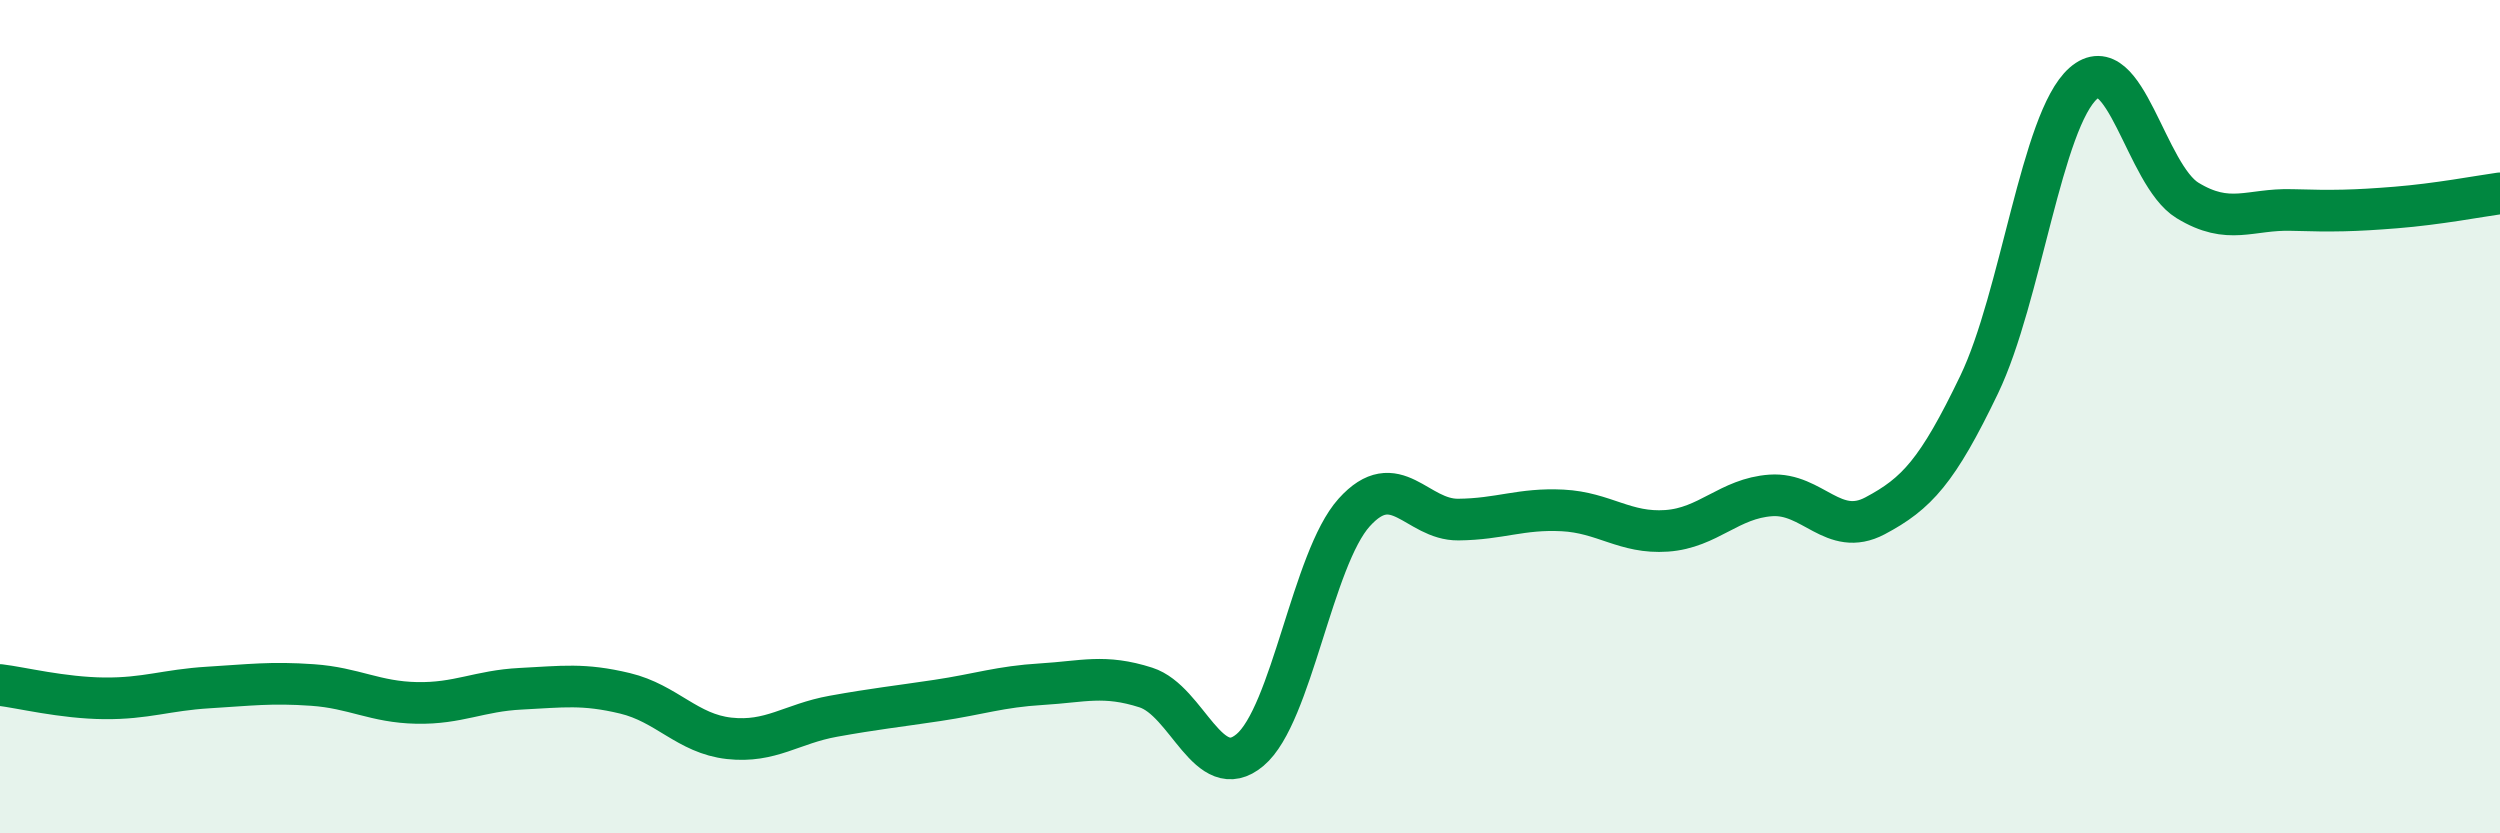
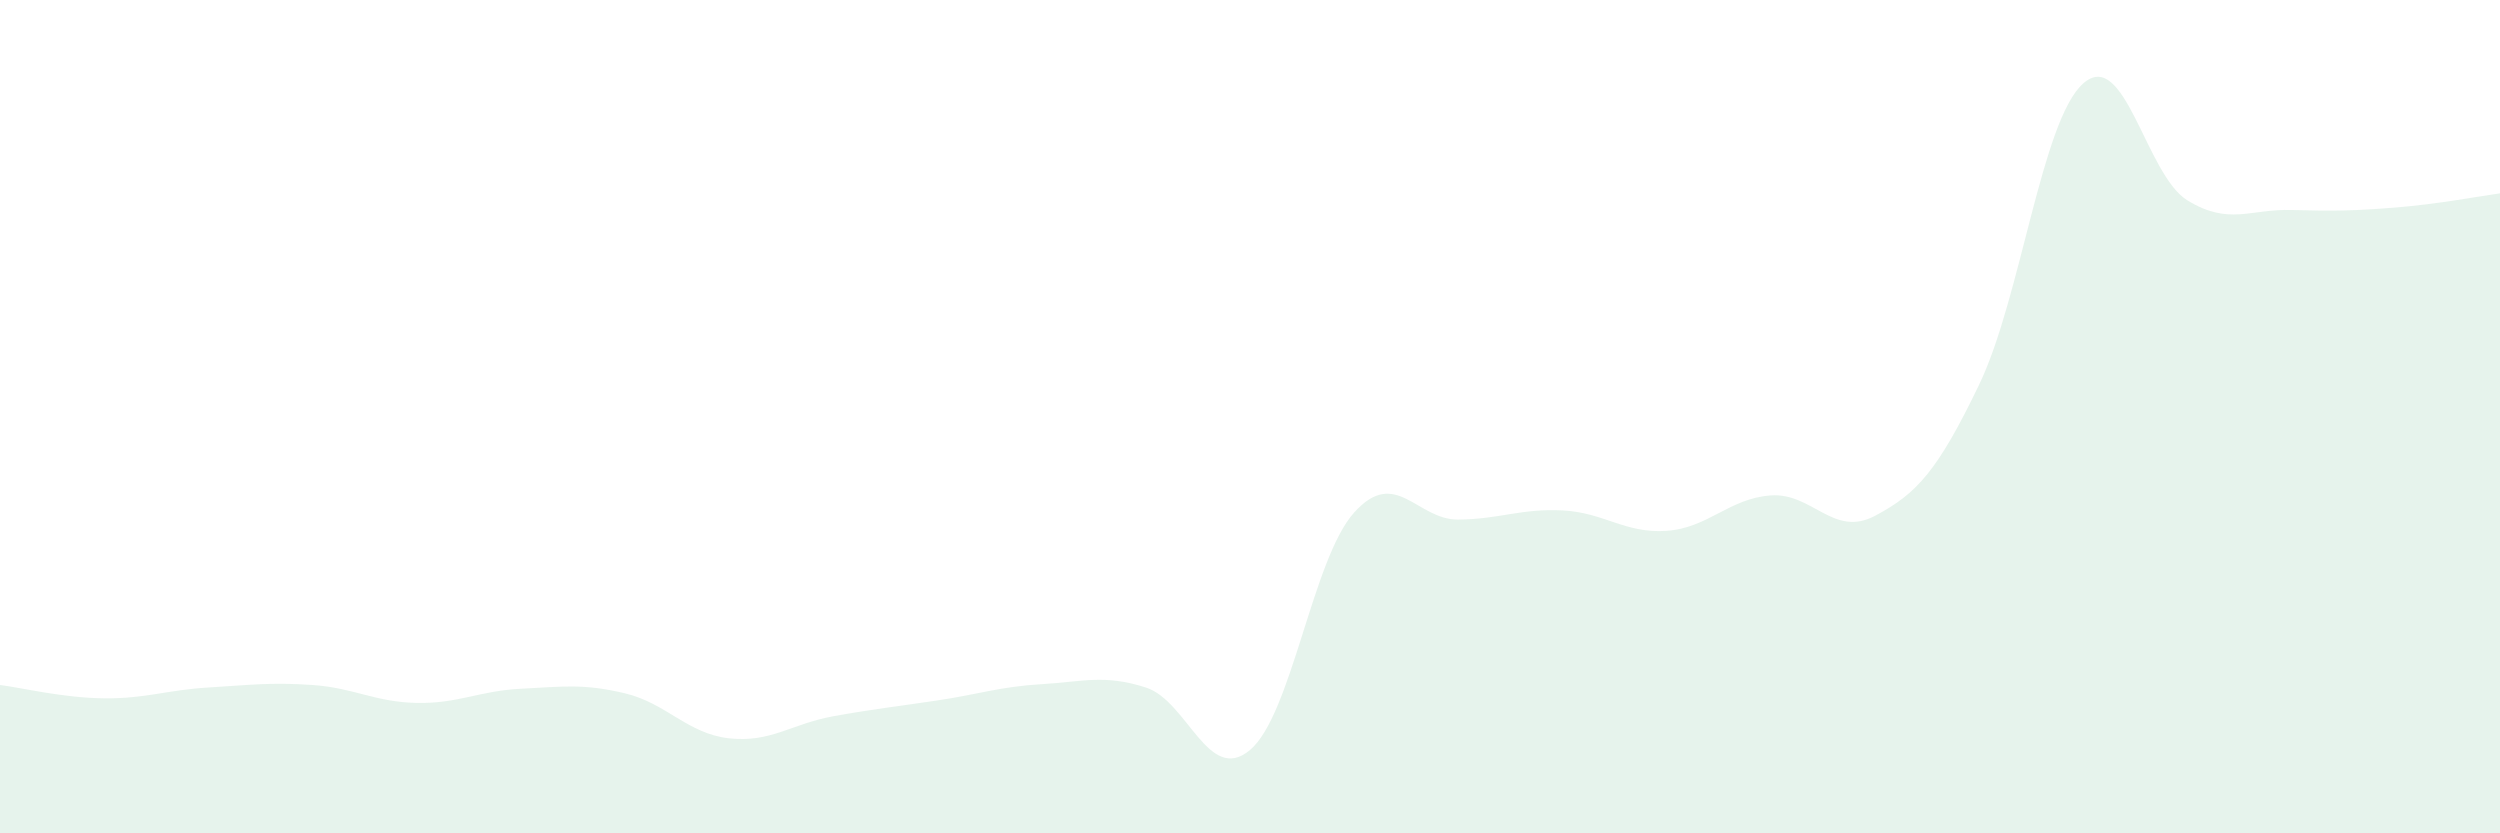
<svg xmlns="http://www.w3.org/2000/svg" width="60" height="20" viewBox="0 0 60 20">
  <path d="M 0,16.44 C 0.5,16.5 1.5,16.75 2.5,16.76 C 3.5,16.77 4,16.56 5,16.5 C 6,16.44 6.5,16.37 7.5,16.44 C 8.5,16.51 9,16.85 10,16.87 C 11,16.89 11.5,16.58 12.5,16.53 C 13.5,16.48 14,16.4 15,16.64 C 16,16.88 16.5,17.61 17.5,17.72 C 18.5,17.83 19,17.37 20,17.19 C 21,17.01 21.5,16.96 22.5,16.81 C 23.5,16.66 24,16.48 25,16.42 C 26,16.36 26.5,16.18 27.5,16.5 C 28.5,16.82 29,18.84 30,18 C 31,17.16 31.5,13.41 32.5,12.3 C 33.5,11.19 34,12.48 35,12.47 C 36,12.46 36.5,12.2 37.5,12.25 C 38.5,12.3 39,12.81 40,12.74 C 41,12.67 41.5,11.96 42.5,11.89 C 43.5,11.82 44,12.91 45,12.38 C 46,11.85 46.5,11.31 47.5,9.23 C 48.5,7.15 49,2.88 50,2 C 51,1.12 51.5,4.2 52.5,4.81 C 53.5,5.42 54,5.01 55,5.04 C 56,5.07 56.5,5.06 57.5,4.98 C 58.5,4.9 59.5,4.71 60,4.64L60 20L0 20Z" fill="#008740" opacity="0.1" stroke-linecap="round" stroke-linejoin="round" />
-   <path d="M 0,16.44 C 0.5,16.5 1.5,16.75 2.5,16.76 C 3.5,16.77 4,16.56 5,16.5 C 6,16.44 6.5,16.37 7.5,16.44 C 8.5,16.51 9,16.85 10,16.87 C 11,16.89 11.5,16.58 12.5,16.53 C 13.5,16.48 14,16.4 15,16.64 C 16,16.88 16.5,17.61 17.5,17.72 C 18.5,17.83 19,17.37 20,17.19 C 21,17.01 21.5,16.96 22.5,16.81 C 23.5,16.66 24,16.48 25,16.42 C 26,16.36 26.5,16.18 27.5,16.5 C 28.5,16.82 29,18.84 30,18 C 31,17.16 31.5,13.41 32.5,12.3 C 33.5,11.19 34,12.48 35,12.47 C 36,12.46 36.5,12.2 37.5,12.25 C 38.5,12.3 39,12.81 40,12.74 C 41,12.67 41.5,11.96 42.5,11.89 C 43.5,11.82 44,12.91 45,12.38 C 46,11.85 46.5,11.31 47.5,9.23 C 48.5,7.15 49,2.88 50,2 C 51,1.12 51.5,4.2 52.5,4.81 C 53.5,5.42 54,5.01 55,5.04 C 56,5.07 56.5,5.06 57.5,4.98 C 58.5,4.9 59.5,4.71 60,4.64" stroke="#008740" stroke-width="1" fill="none" stroke-linecap="round" stroke-linejoin="round" />
</svg>